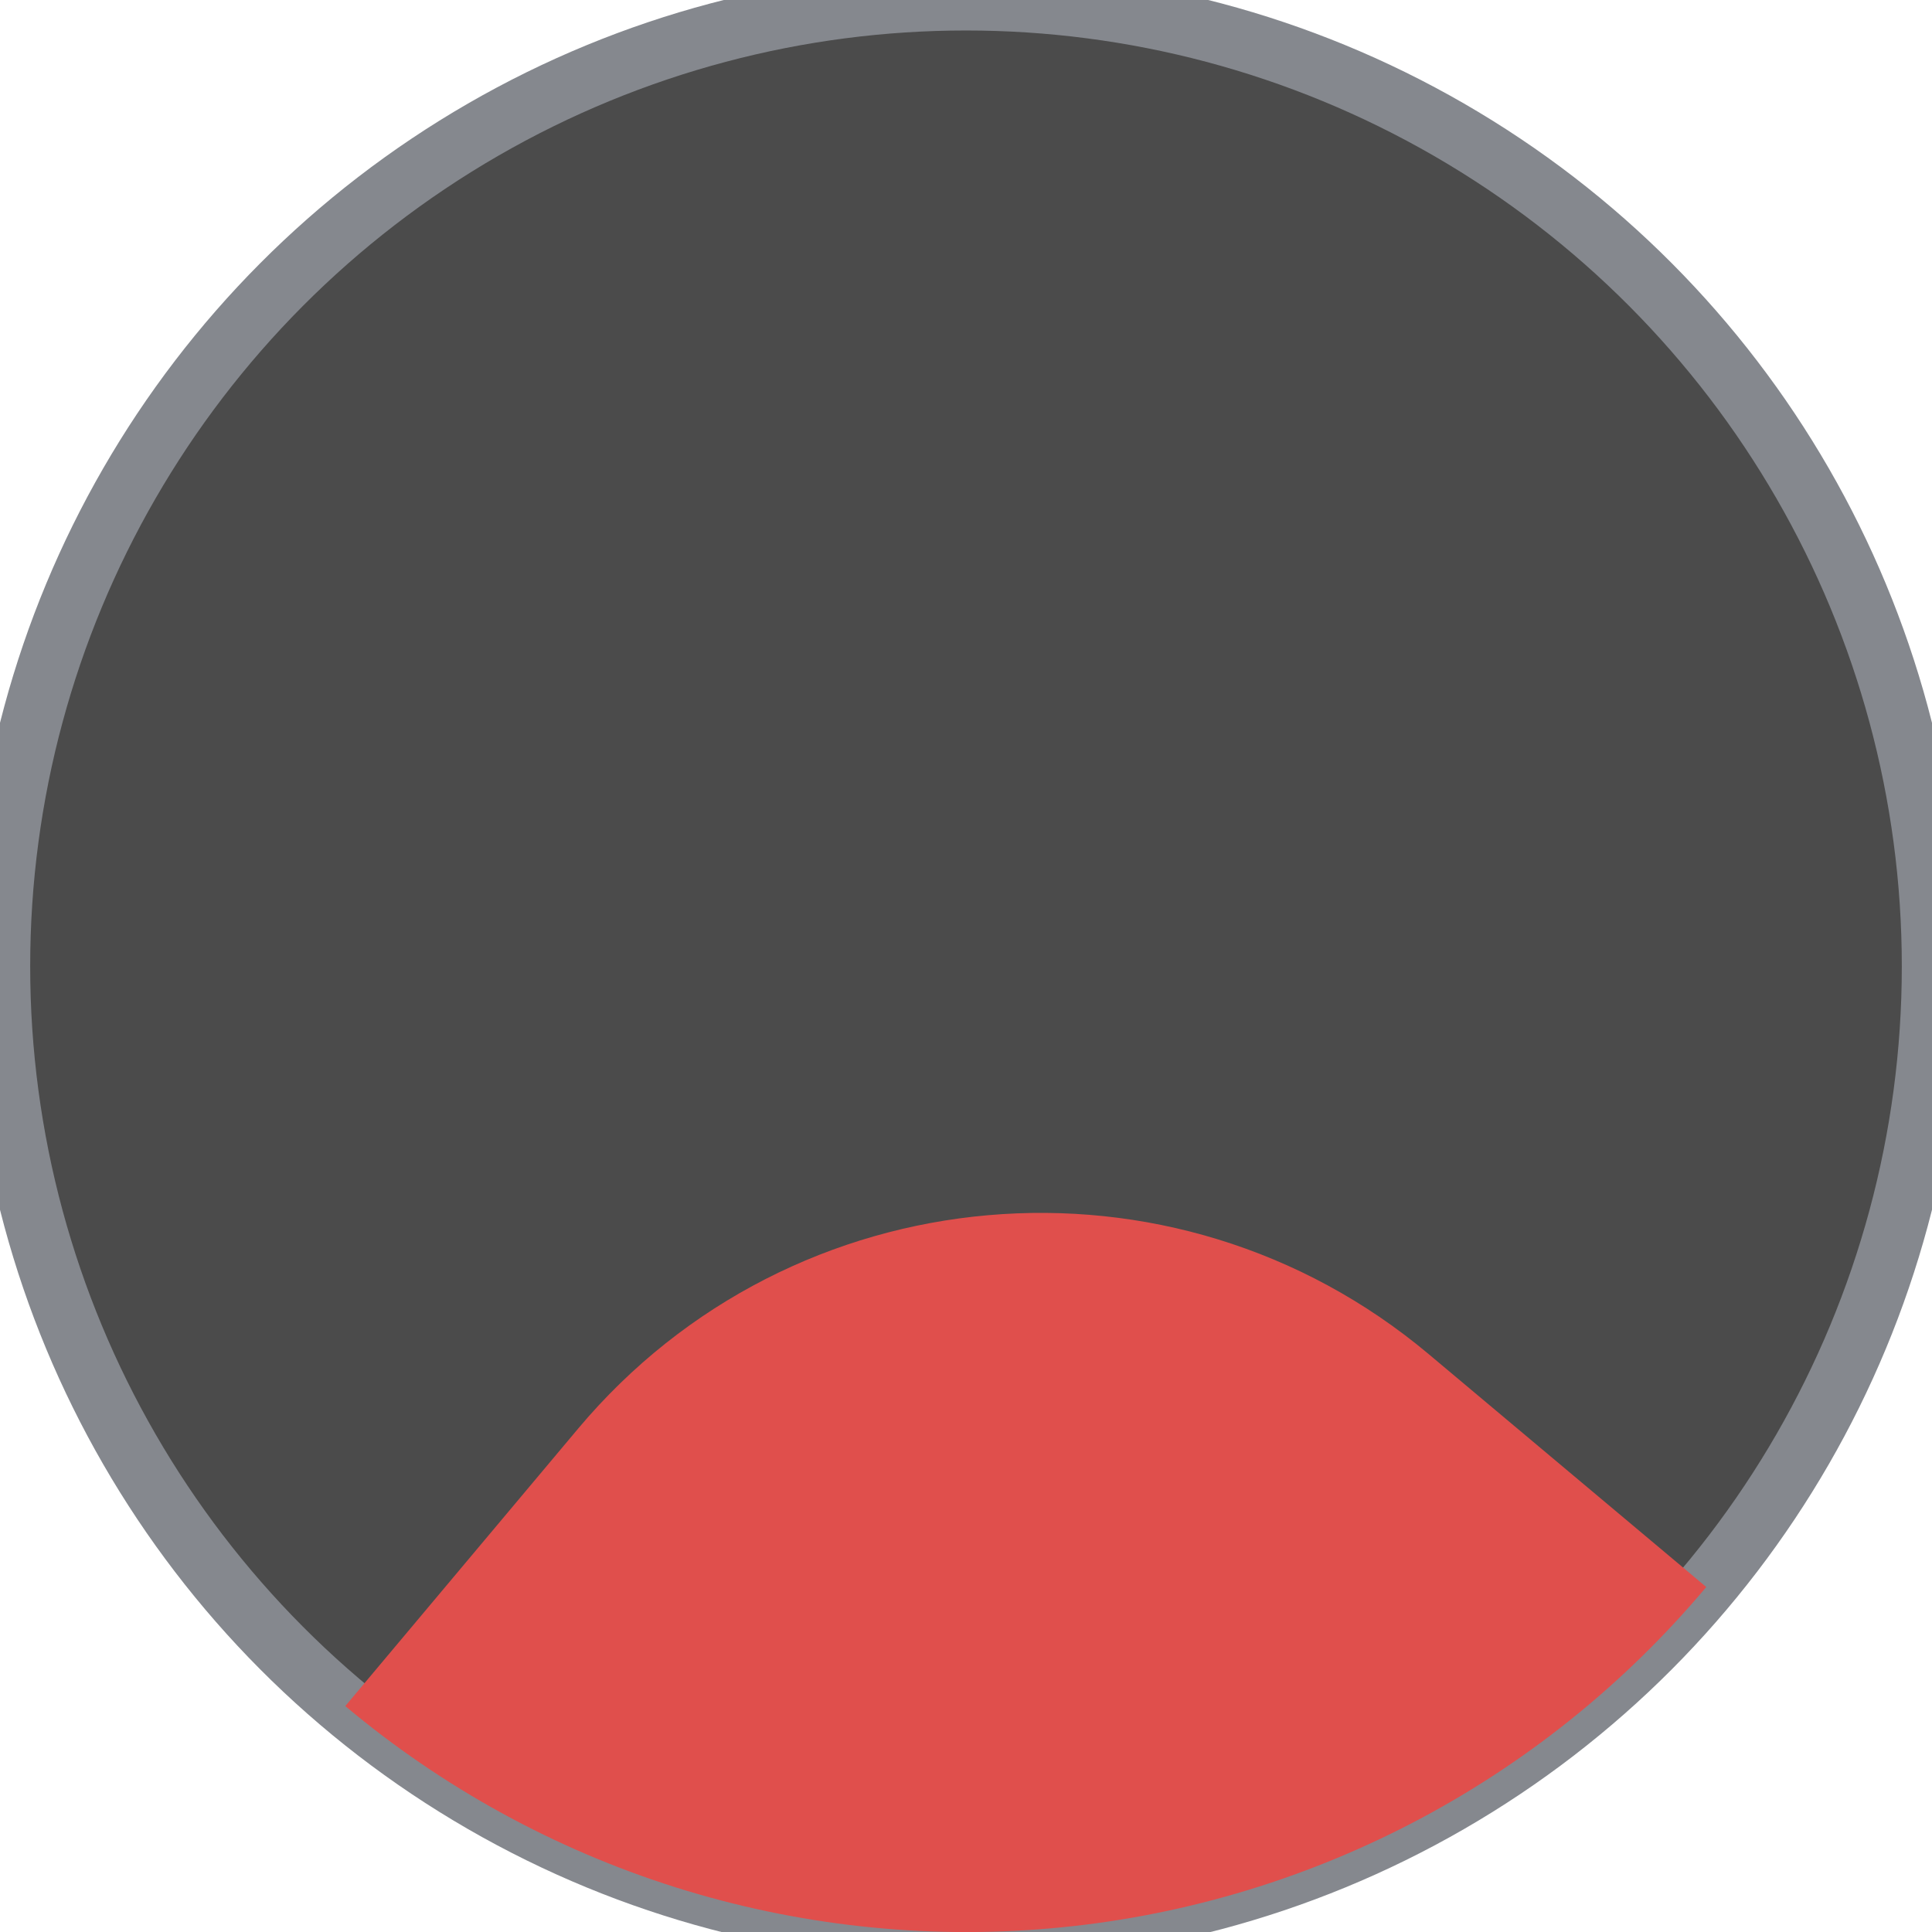
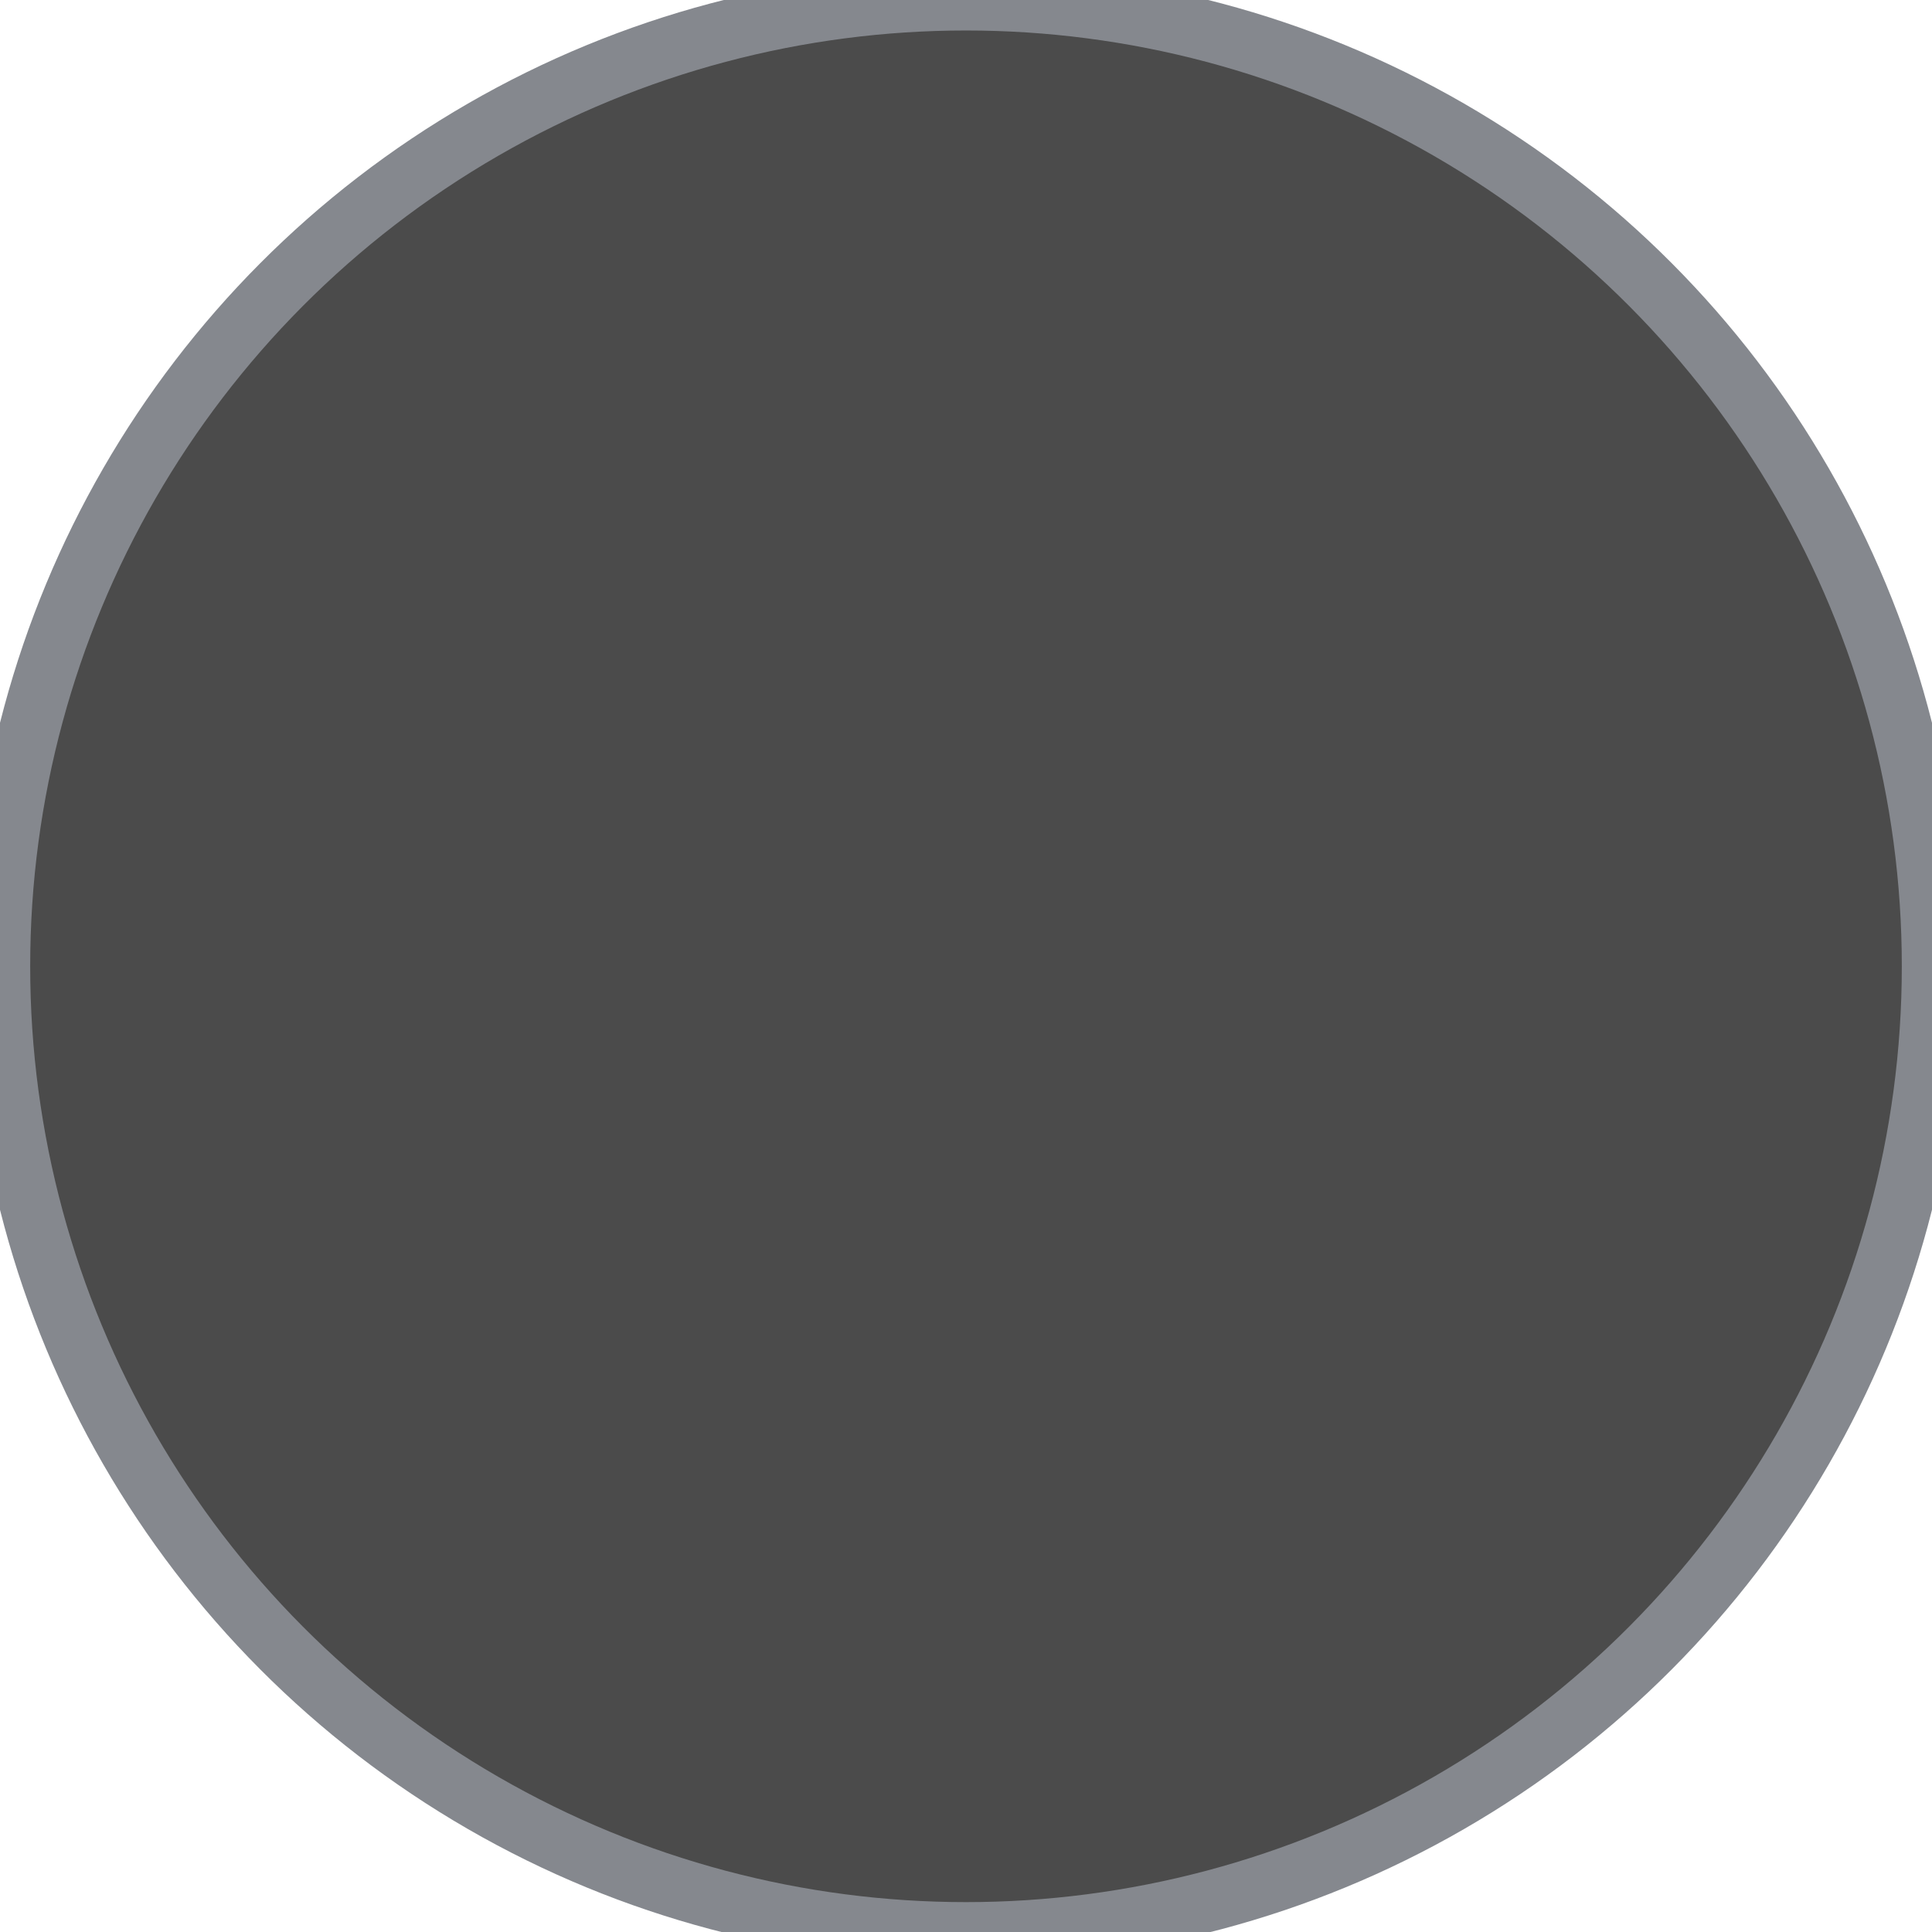
<svg xmlns="http://www.w3.org/2000/svg" width="32" height="32" viewBox="0 0 32 32" fill="none">
  <circle cx="16" cy="16" r="16" transform="matrix(1 0 0 -1 0 32.005)" fill="#4B4B4B" />
  <circle cx="16" cy="16" r="16" transform="matrix(1 0 0 -1 0 32.005)" stroke="#85888E" />
-   <path d="M28.261 26.286C26.91 27.895 25.256 29.223 23.392 30.193C21.528 31.163 19.491 31.757 17.398 31.94C15.305 32.123 13.196 31.892 11.193 31.261C9.189 30.629 7.329 29.608 5.719 28.258L9.576 23.662C13.126 19.431 19.433 18.879 23.664 22.429L28.261 26.286Z" fill="#E04F4C" />
</svg>